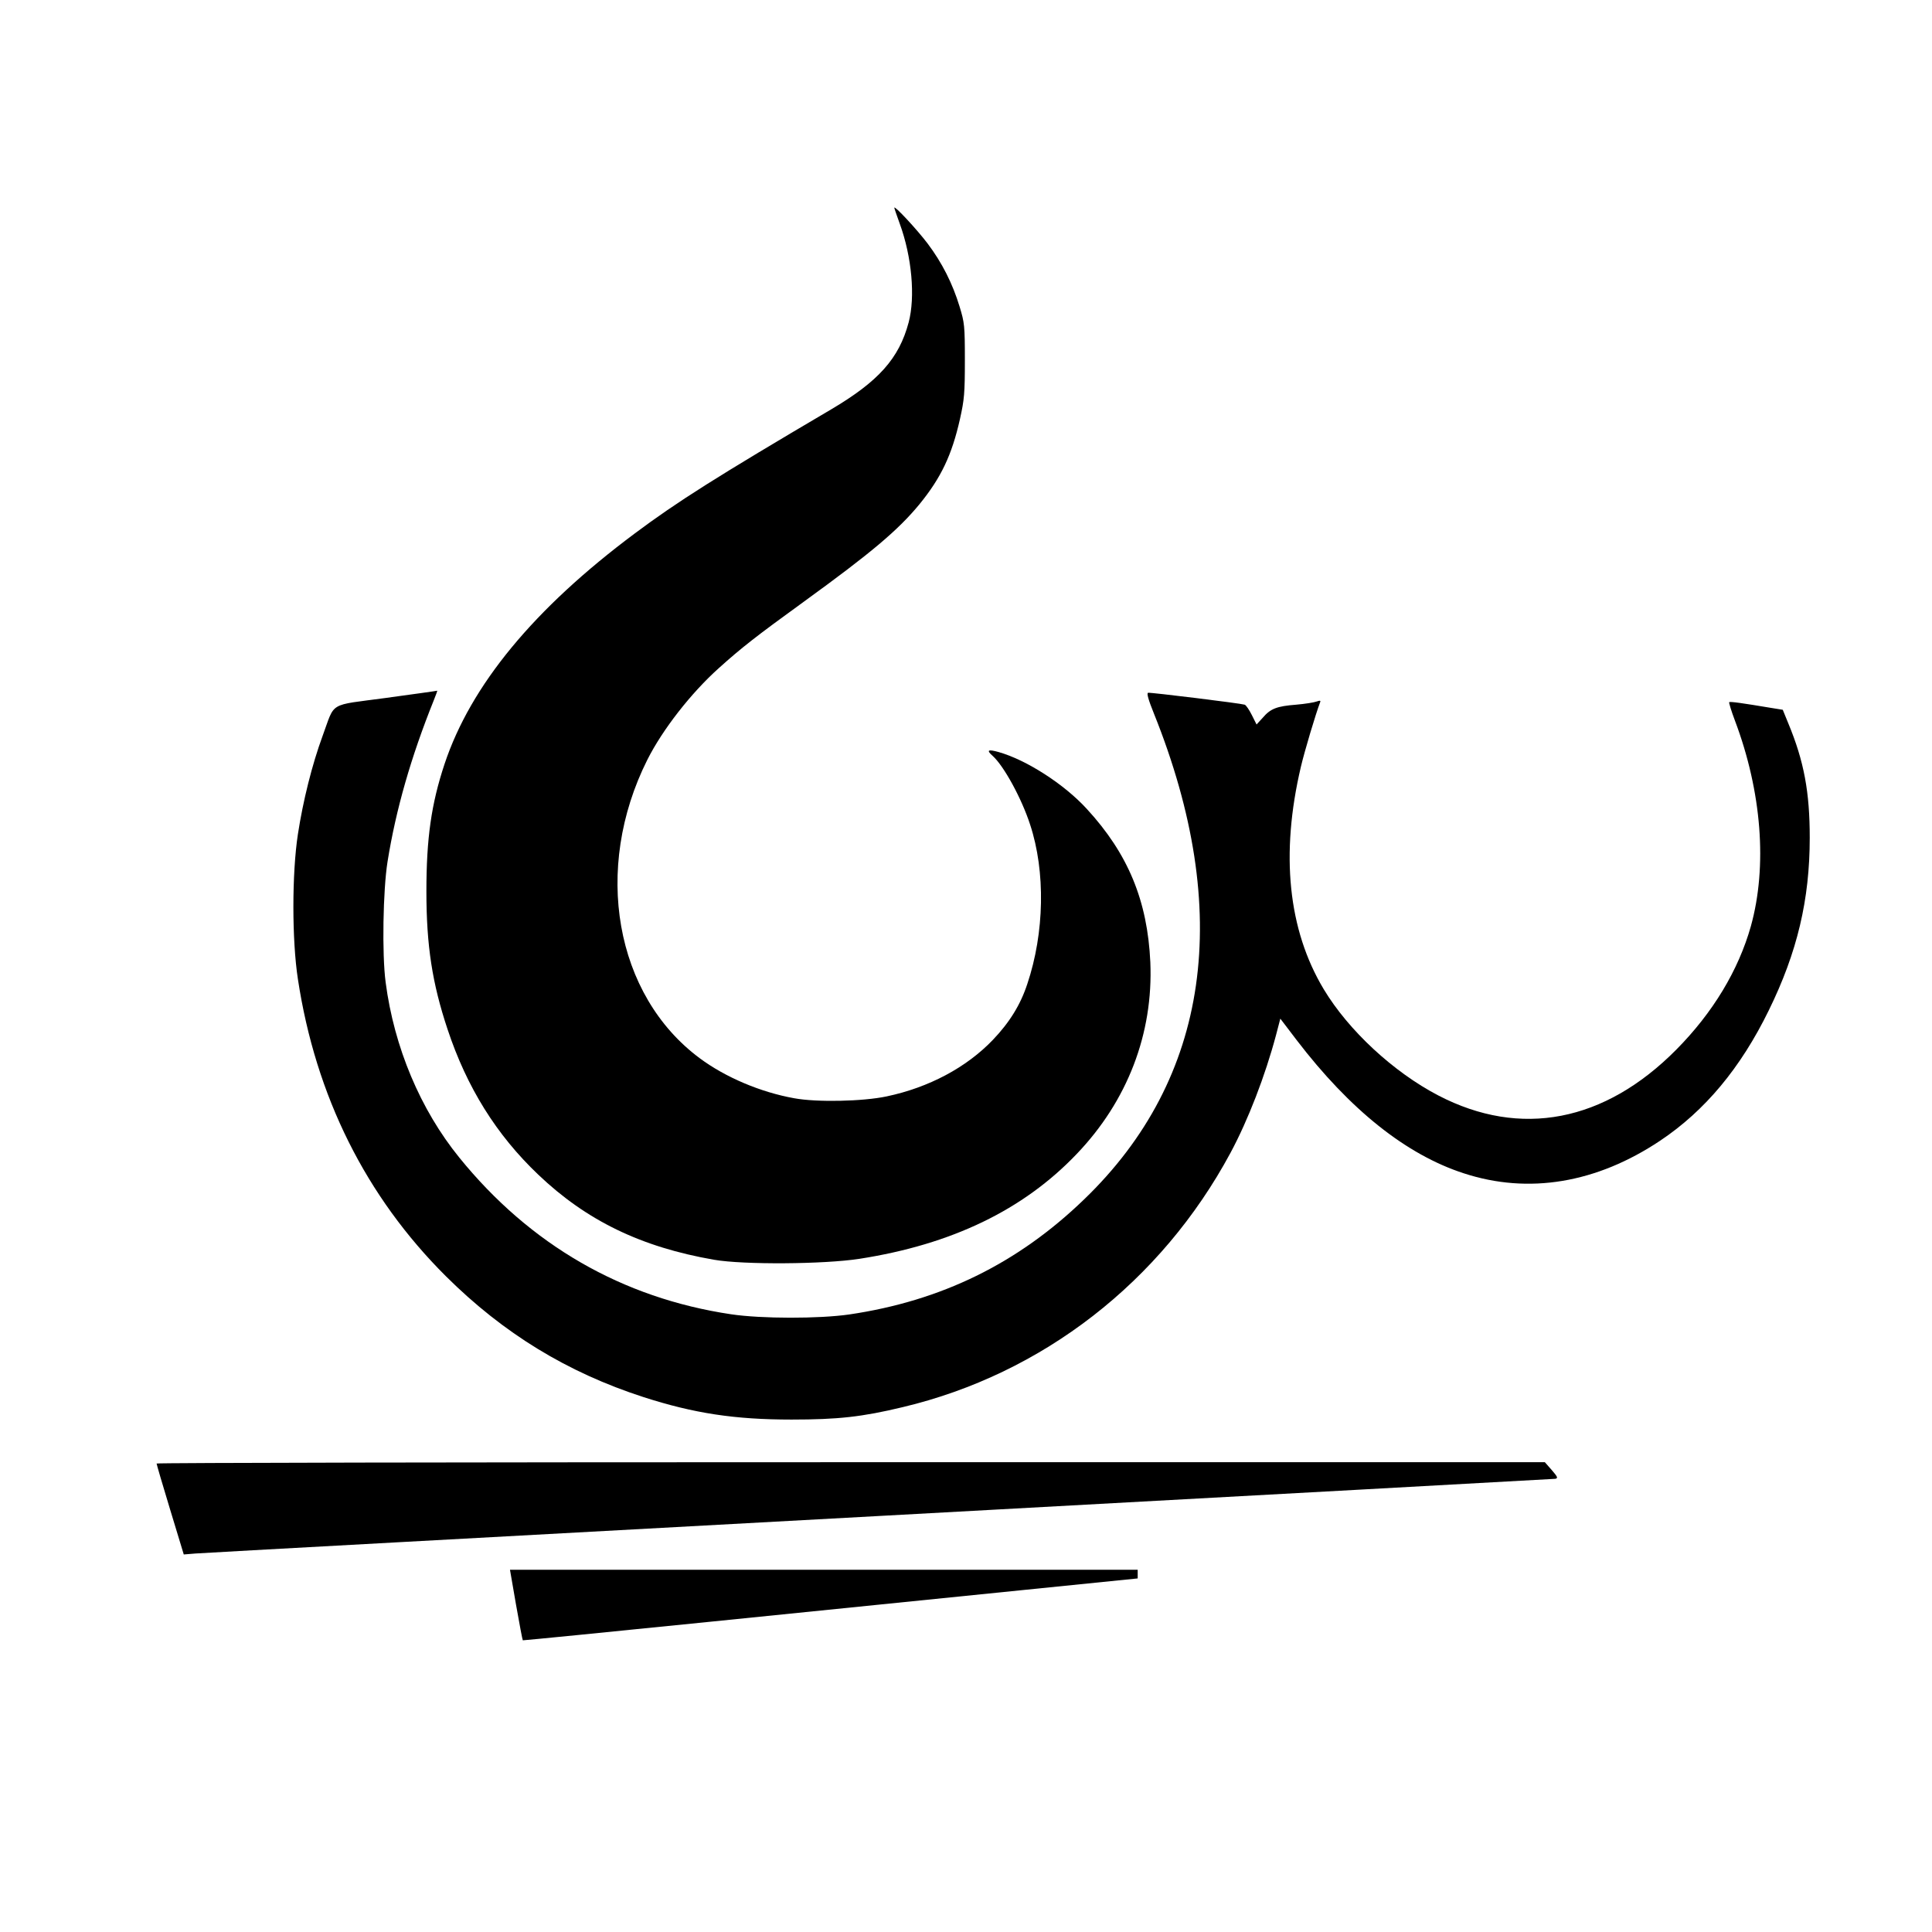
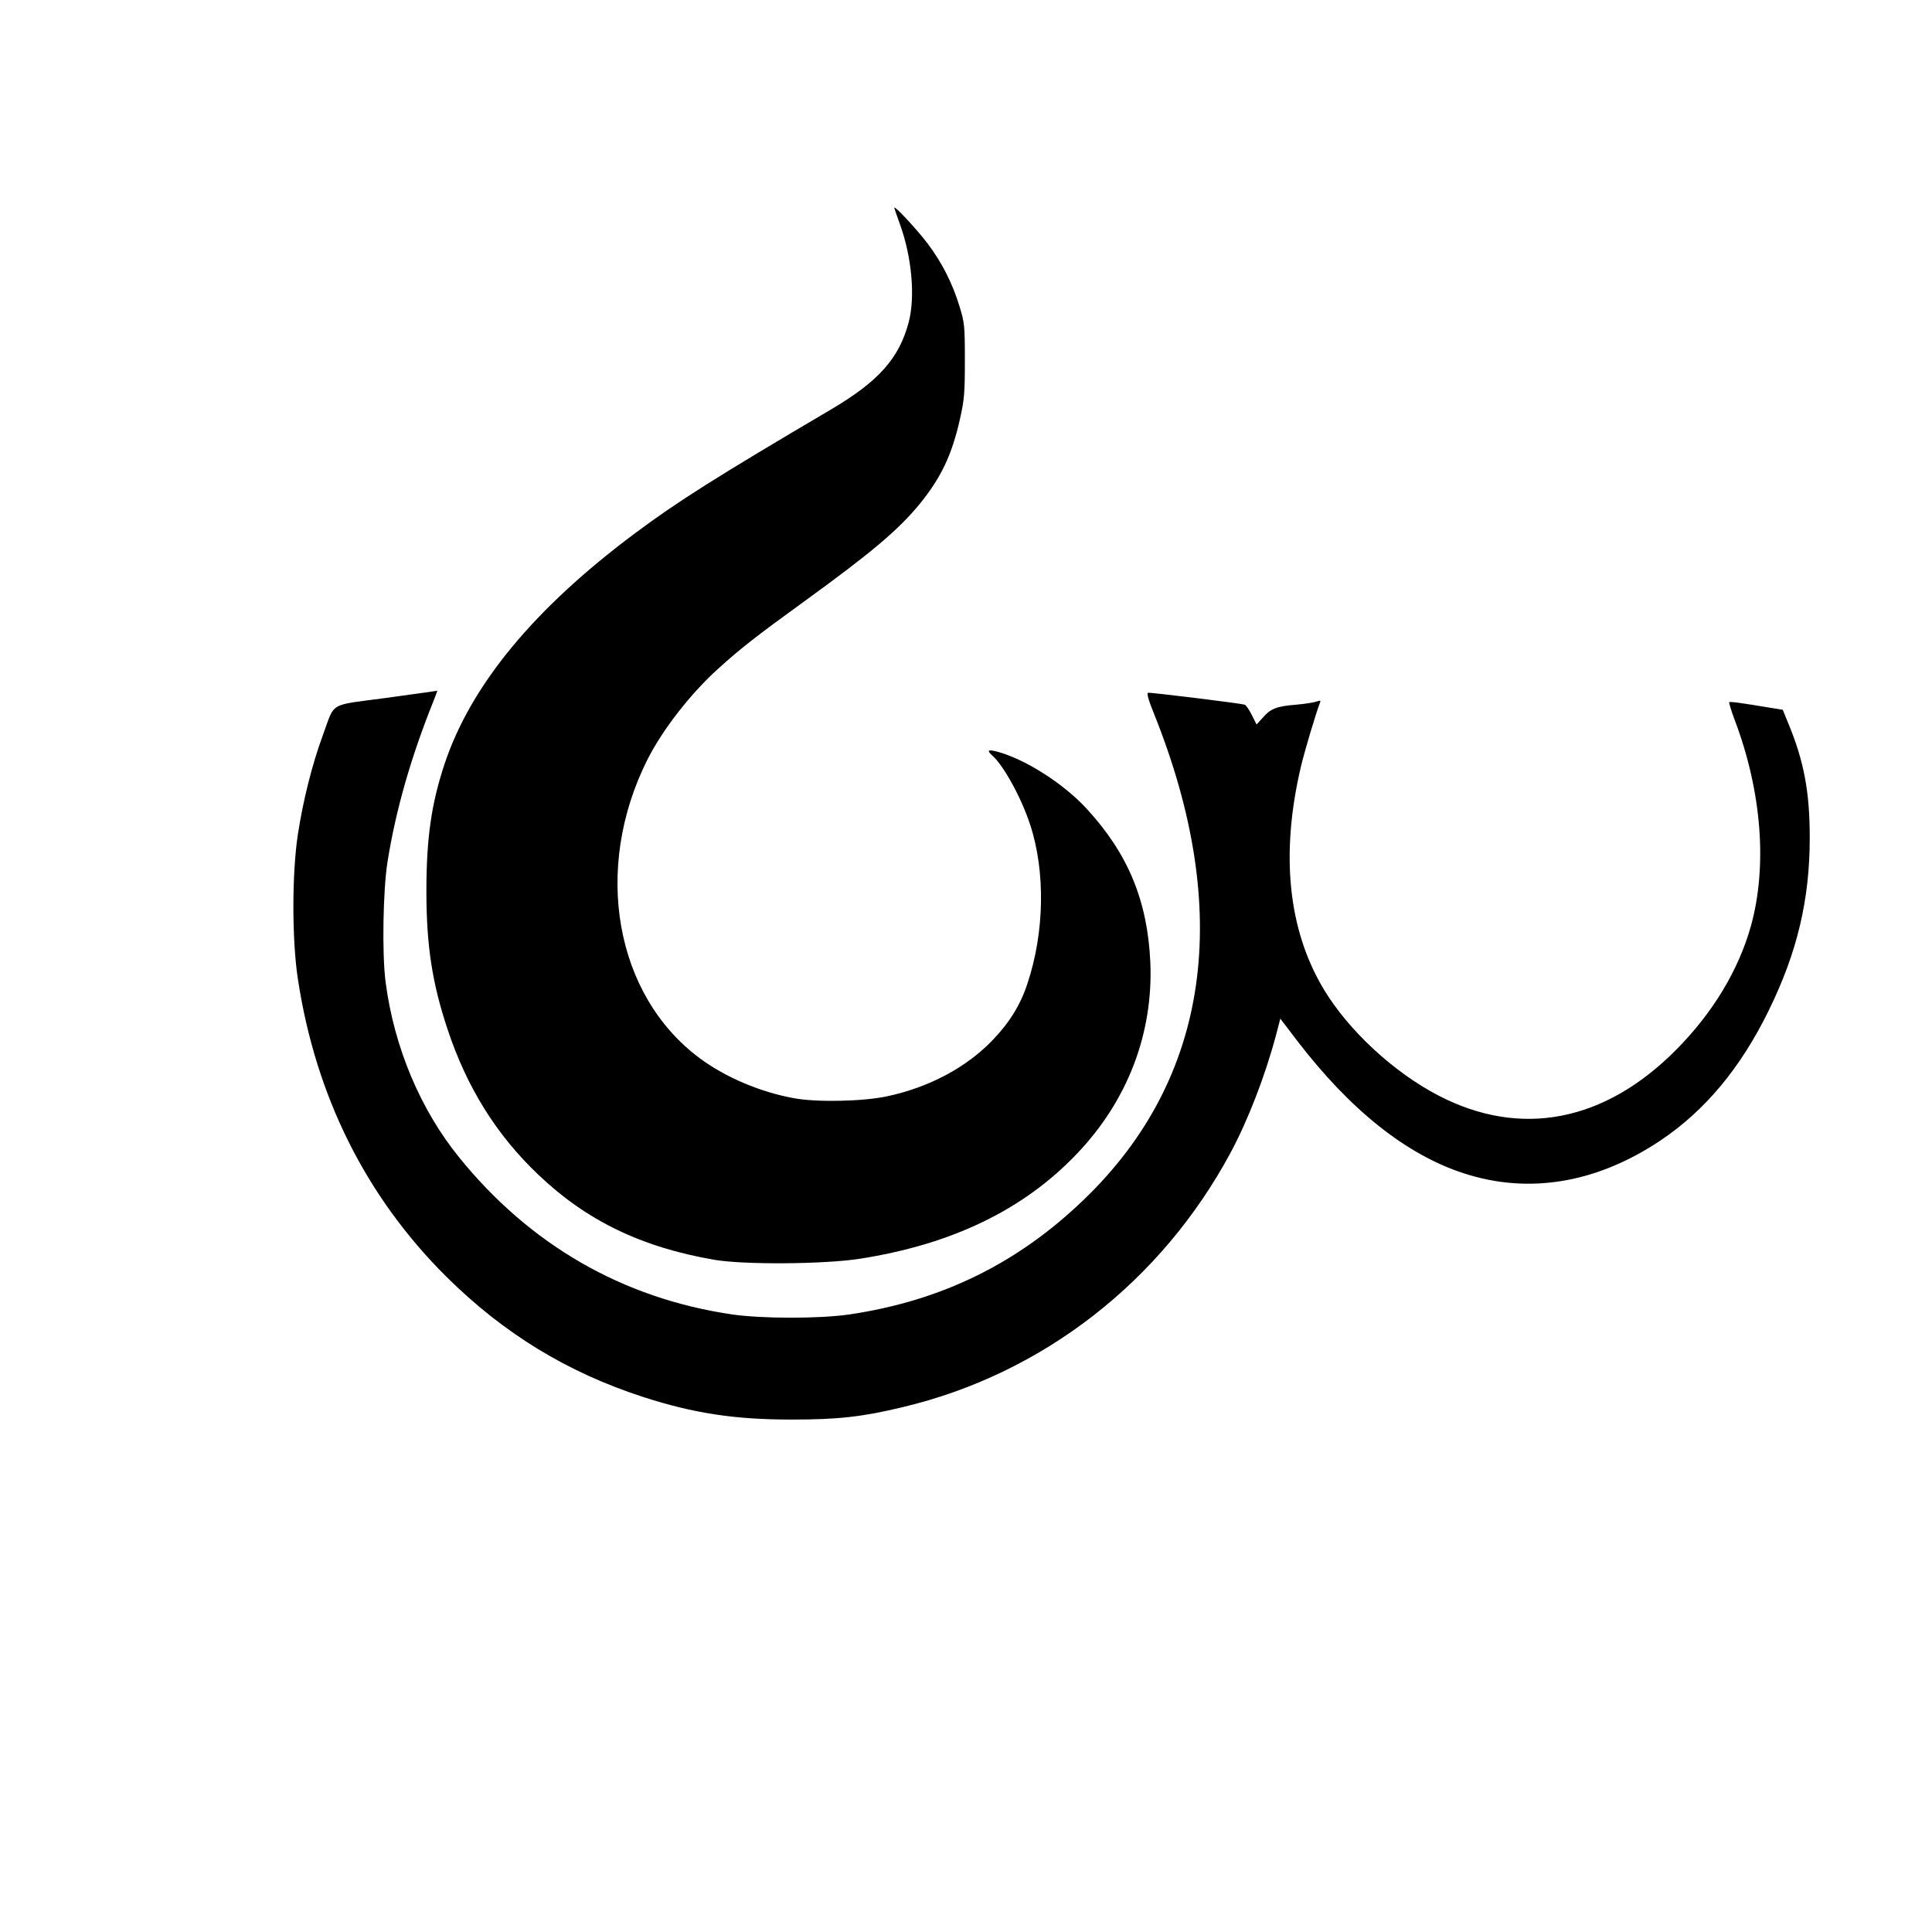
<svg xmlns="http://www.w3.org/2000/svg" version="1.0" width="1024pt" height="1024pt" viewBox="0 0 1024 1024" preserveAspectRatio="xMidYMid meet">
  <g transform="translate(0,1024) scale(0.1,-0.1)" fill="#000000" stroke="none">
    <path d="M4740 9139 c0 -3 13 -41 29 -85 64 -175 83 -388 47 -523 -51 -191 -159 -312 -411 -461 -608 -358 -815 -489 -1040 -657 -535 -399 -870 -805 -1009 -1223 -70 -211 -96 -393 -96 -675 0 -287 31 -487 112 -730 102 -308 259 -560 481 -771 255 -243 545 -384 932 -451 156 -27 582 -24 770 5 489 76 869 259 1152 556 269 281 406 638 390 1016 -15 325 -117 574 -337 813 -120 131 -319 259 -467 301 -57 16 -66 10 -32 -20 60 -54 154 -226 199 -365 82 -249 76 -573 -15 -844 -36 -110 -94 -204 -183 -297 -140 -146 -339 -252 -562 -299 -127 -27 -371 -32 -490 -10 -179 32 -365 111 -501 212 -450 334 -568 1004 -278 1582 81 161 232 354 378 485 121 109 199 170 453 354 357 259 498 378 611 515 115 141 172 261 215 452 23 103 26 137 26 311 0 184 -2 200 -28 285 -37 122 -93 233 -170 335 -57 75 -176 203 -176 189z" />
    <path d="M2047 6541 c-311 -42 -269 -17 -337 -201 -56 -152 -104 -345 -131 -521 -32 -208 -32 -562 0 -769 94 -619 360 -1152 785 -1575 304 -302 642 -509 1047 -640 267 -86 483 -119 784 -119 246 0 374 14 590 66 740 176 1369 664 1737 1348 93 173 184 409 241 623 l23 88 86 -113 c283 -370 581 -608 887 -707 343 -112 703 -52 1040 173 238 159 427 386 576 691 151 308 217 587 217 915 0 241 -30 405 -114 607 l-29 71 -62 10 c-150 25 -218 35 -222 30 -2 -2 11 -46 30 -96 143 -379 173 -774 85 -1091 -66 -234 -201 -458 -395 -654 -380 -384 -826 -470 -1262 -243 -238 124 -476 345 -607 563 -189 315 -230 716 -121 1179 19 81 78 279 102 342 4 9 -1 10 -18 4 -13 -5 -62 -13 -109 -17 -103 -8 -136 -21 -177 -69 l-33 -36 -25 50 c-14 28 -31 53 -38 55 -21 7 -499 66 -512 63 -8 -2 1 -36 31 -110 422 -1050 295 -1935 -370 -2575 -352 -340 -757 -538 -1245 -610 -160 -23 -465 -23 -626 1 -577 86 -1066 368 -1441 831 -206 254 -345 584 -390 928 -20 150 -14 490 10 640 44 275 124 554 245 855 11 28 20 51 18 51 -1 -1 -123 -18 -270 -38z" />
-     <path d="M830 2483 c0 -4 32 -114 72 -245 l72 -237 61 5 c33 3 1664 92 3625 199 1961 107 3573 196 3583 197 16 3 13 10 -18 46 l-37 42 -3679 0 c-2023 0 -3679 -3 -3679 -7z" />
-     <path d="M2735 1735 c18 -102 34 -187 36 -189 2 -1 456 44 1009 100 553 56 1285 130 1628 165 l622 63 0 23 0 23 -1663 0 -1664 0 32 -185z" />
  </g>
</svg>